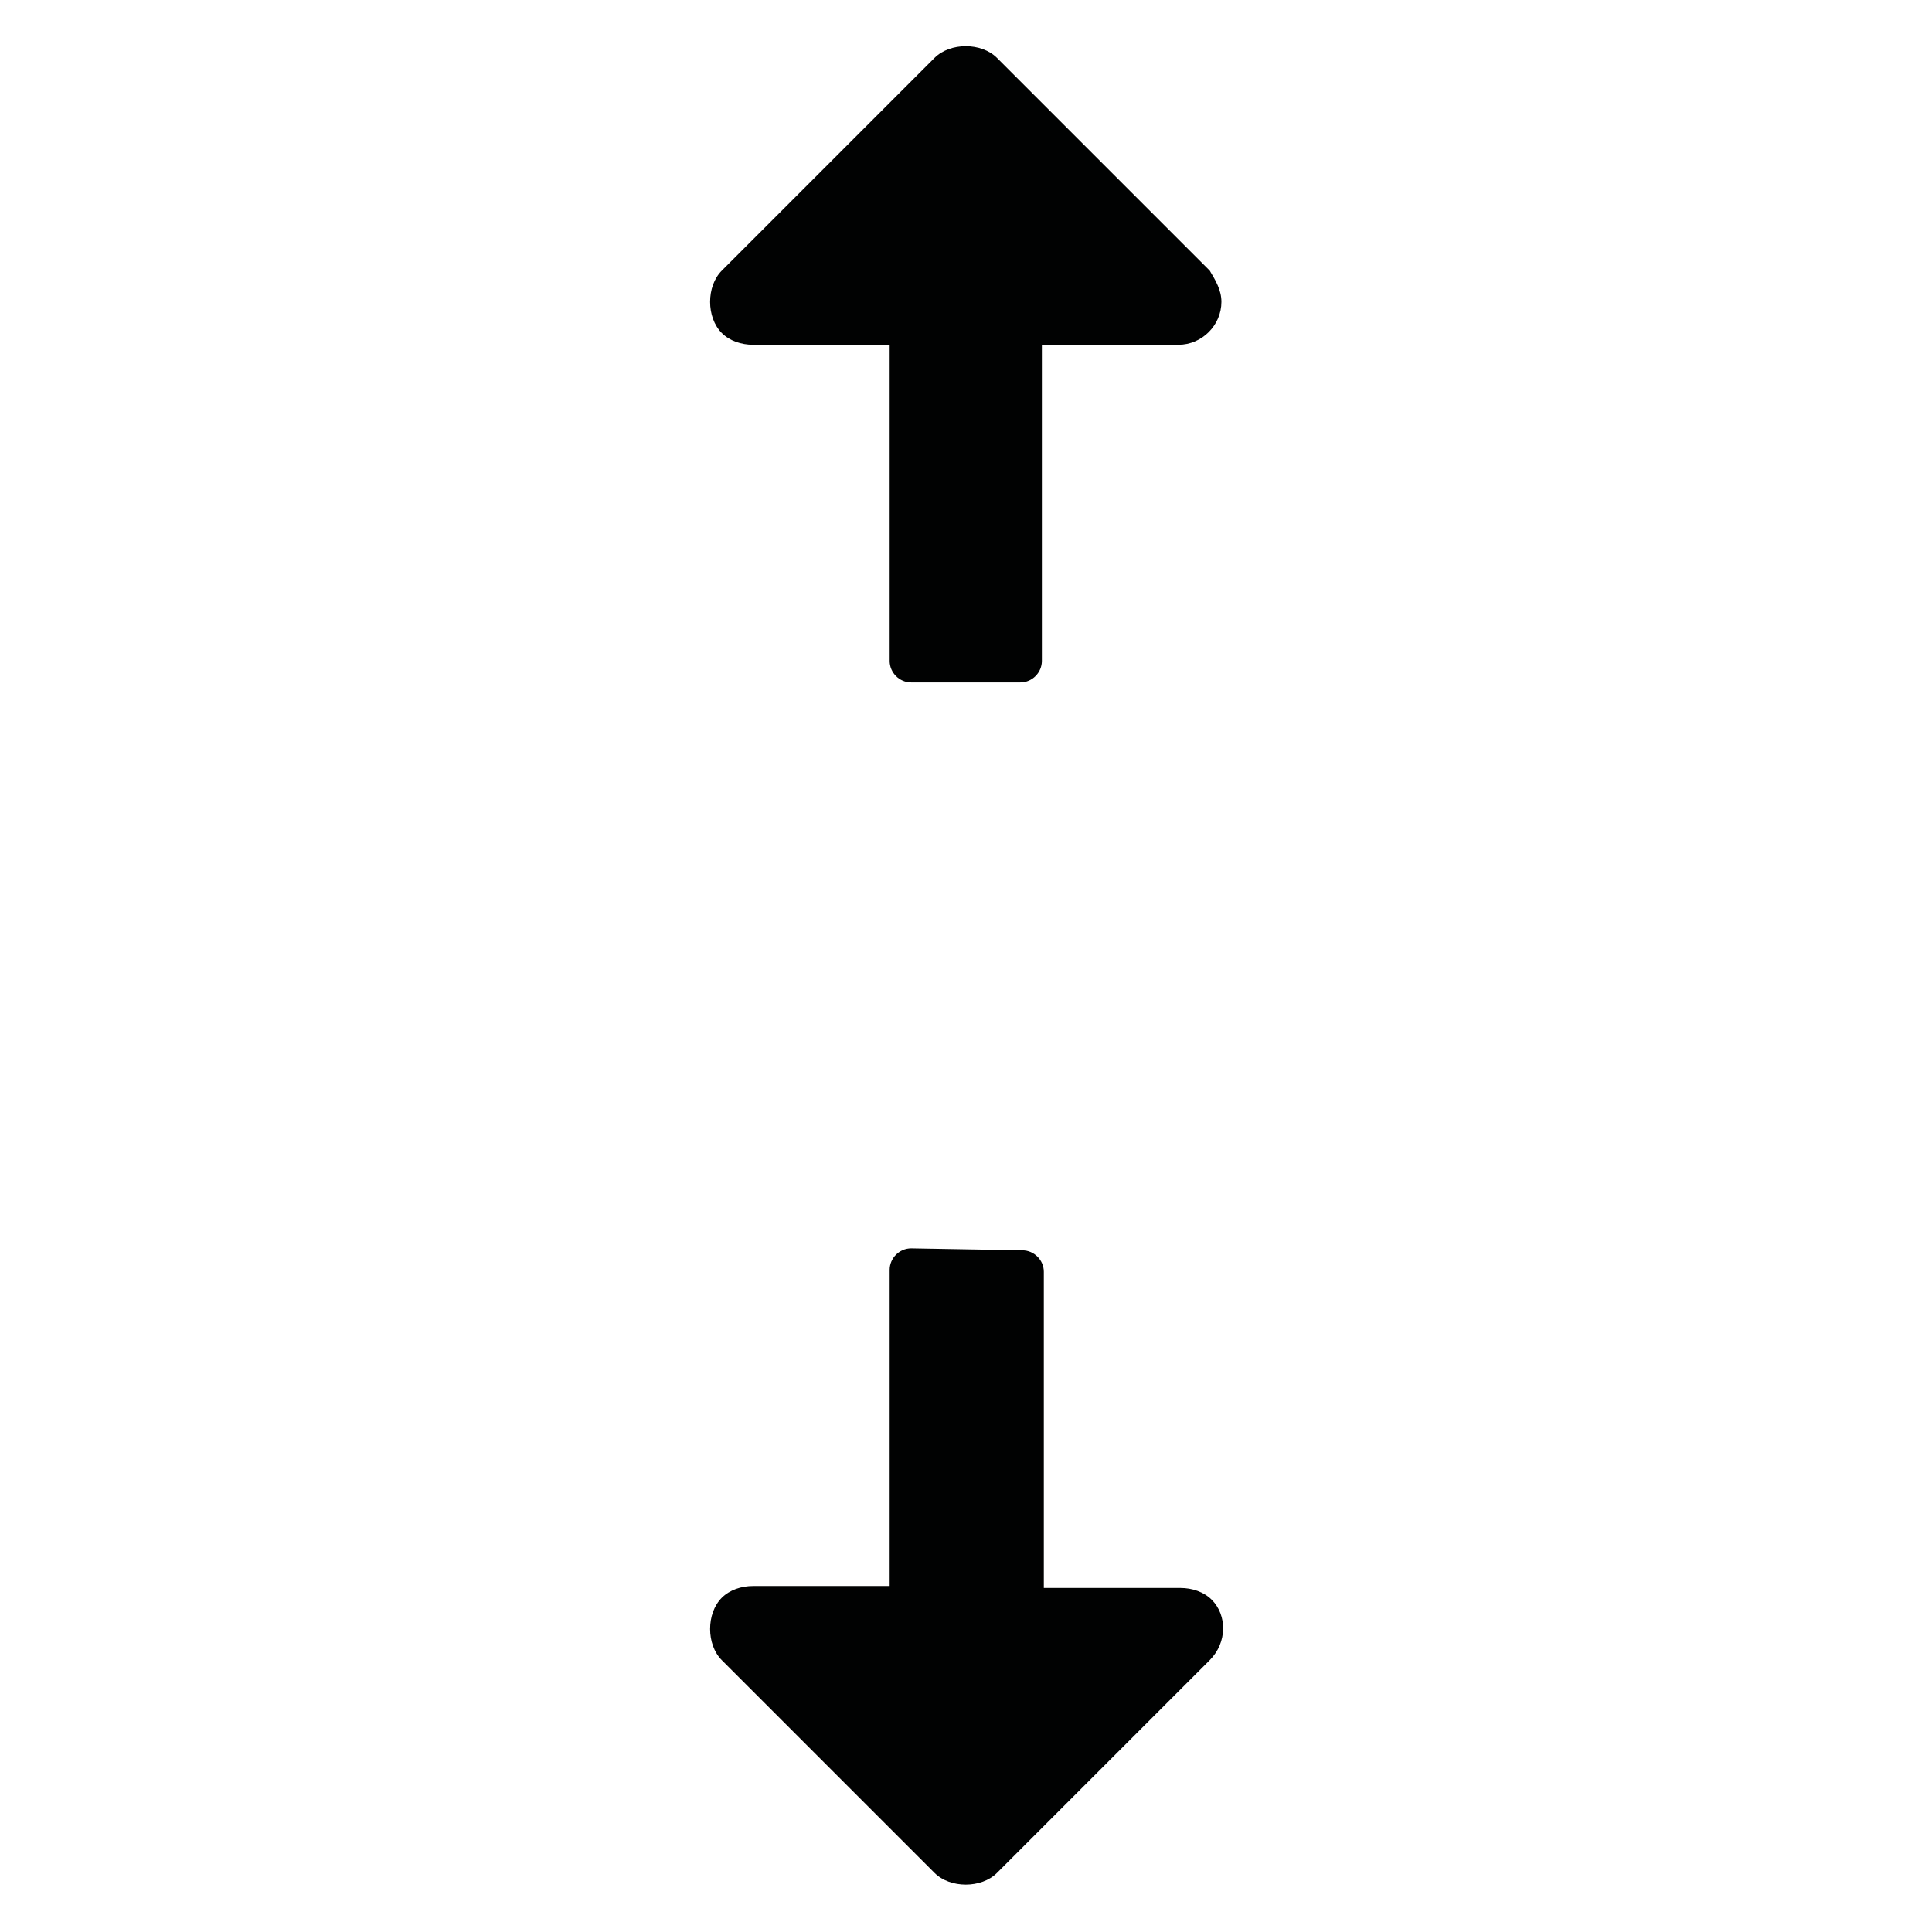
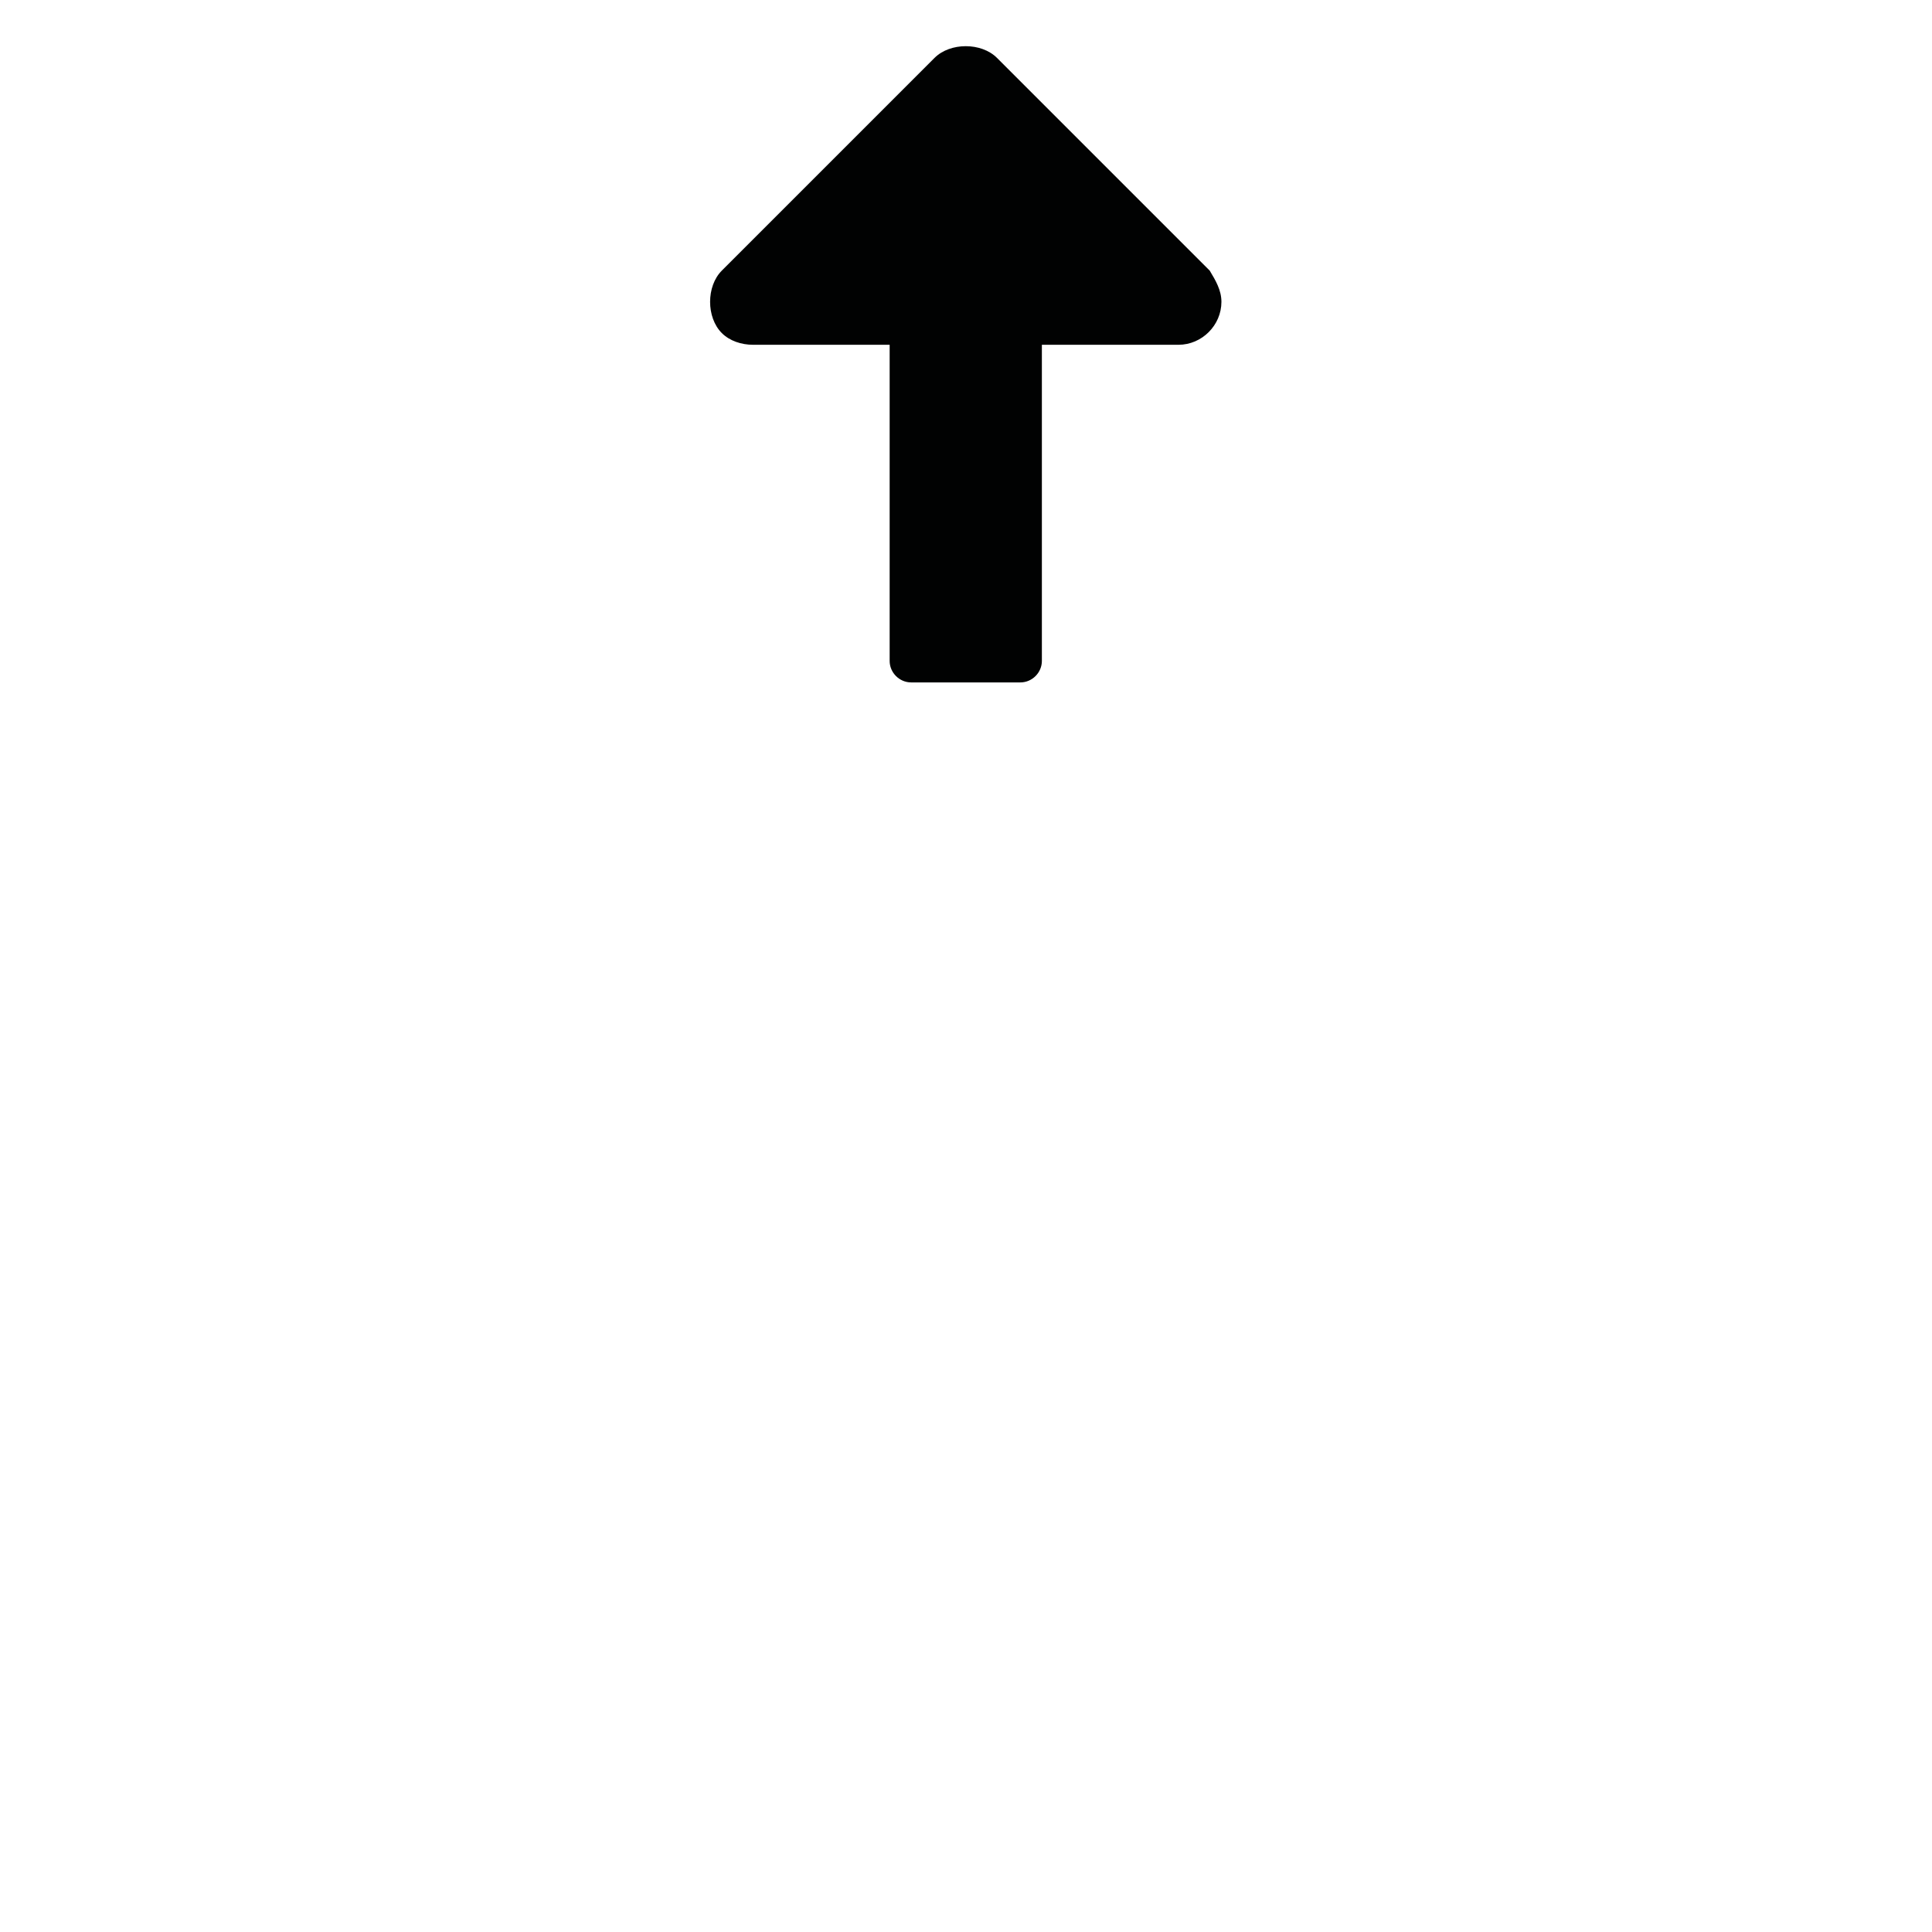
<svg xmlns="http://www.w3.org/2000/svg" version="1.1" id="Capa_1" x="0px" y="0px" viewBox="0 0 70 70" style="enable-background:new 0 0 70 70;" xml:space="preserve">
  <style type="text/css">
	.st0{fill:#010202;}
</style>
  <g id="opcion-de-aumento-de-tamano" transform="translate(-21.86 35.473) rotate(-45)">
    <g id="Grupo_668">
-       <path id="Trazado_714" class="st0" d="M31.9,45.7c-0.3-0.3-0.8-0.3-1.1,0c0,0,0,0,0,0l-8.1,8.1l-3.5-3.5c-0.3-0.3-0.7-0.5-1.1-0.5    c-0.4,0-0.8,0.2-1.1,0.5c-0.3,0.3-0.5,0.7-0.5,1.1v10.9c0,0.4,0.2,0.8,0.5,1.1c0.3,0.3,0.7,0.5,1.1,0.5H29c0.9,0,1.6-0.7,1.6-1.5    c0-0.4-0.2-0.8-0.5-1.1l-3.5-3.5l8.1-8.1c0.3-0.3,0.3-0.8,0-1.1c0,0,0,0,0,0L31.9,45.7z" />
      <path id="Trazado_715" class="st0" d="M64.1,16.3c-0.3-0.3-0.7-0.5-1.1-0.5H52.1c-0.4,0-0.8,0.2-1.1,0.5c-0.3,0.3-0.5,0.7-0.5,1.1    c0,0.4,0.2,0.8,0.5,1.1l3.5,3.5l-8.1,8.1c-0.3,0.3-0.3,0.8,0,1.1c0,0,0,0,0,0l2.8,2.8c0.3,0.3,0.8,0.3,1.1,0c0,0,0,0,0,0l8.1-8.1    l3.5,3.5c0.6,0.6,1.6,0.6,2.2,0c0.3-0.3,0.4-0.7,0.5-1.1V17.4C64.6,17,64.4,16.6,64.1,16.3z" />
    </g>
  </g>
</svg>